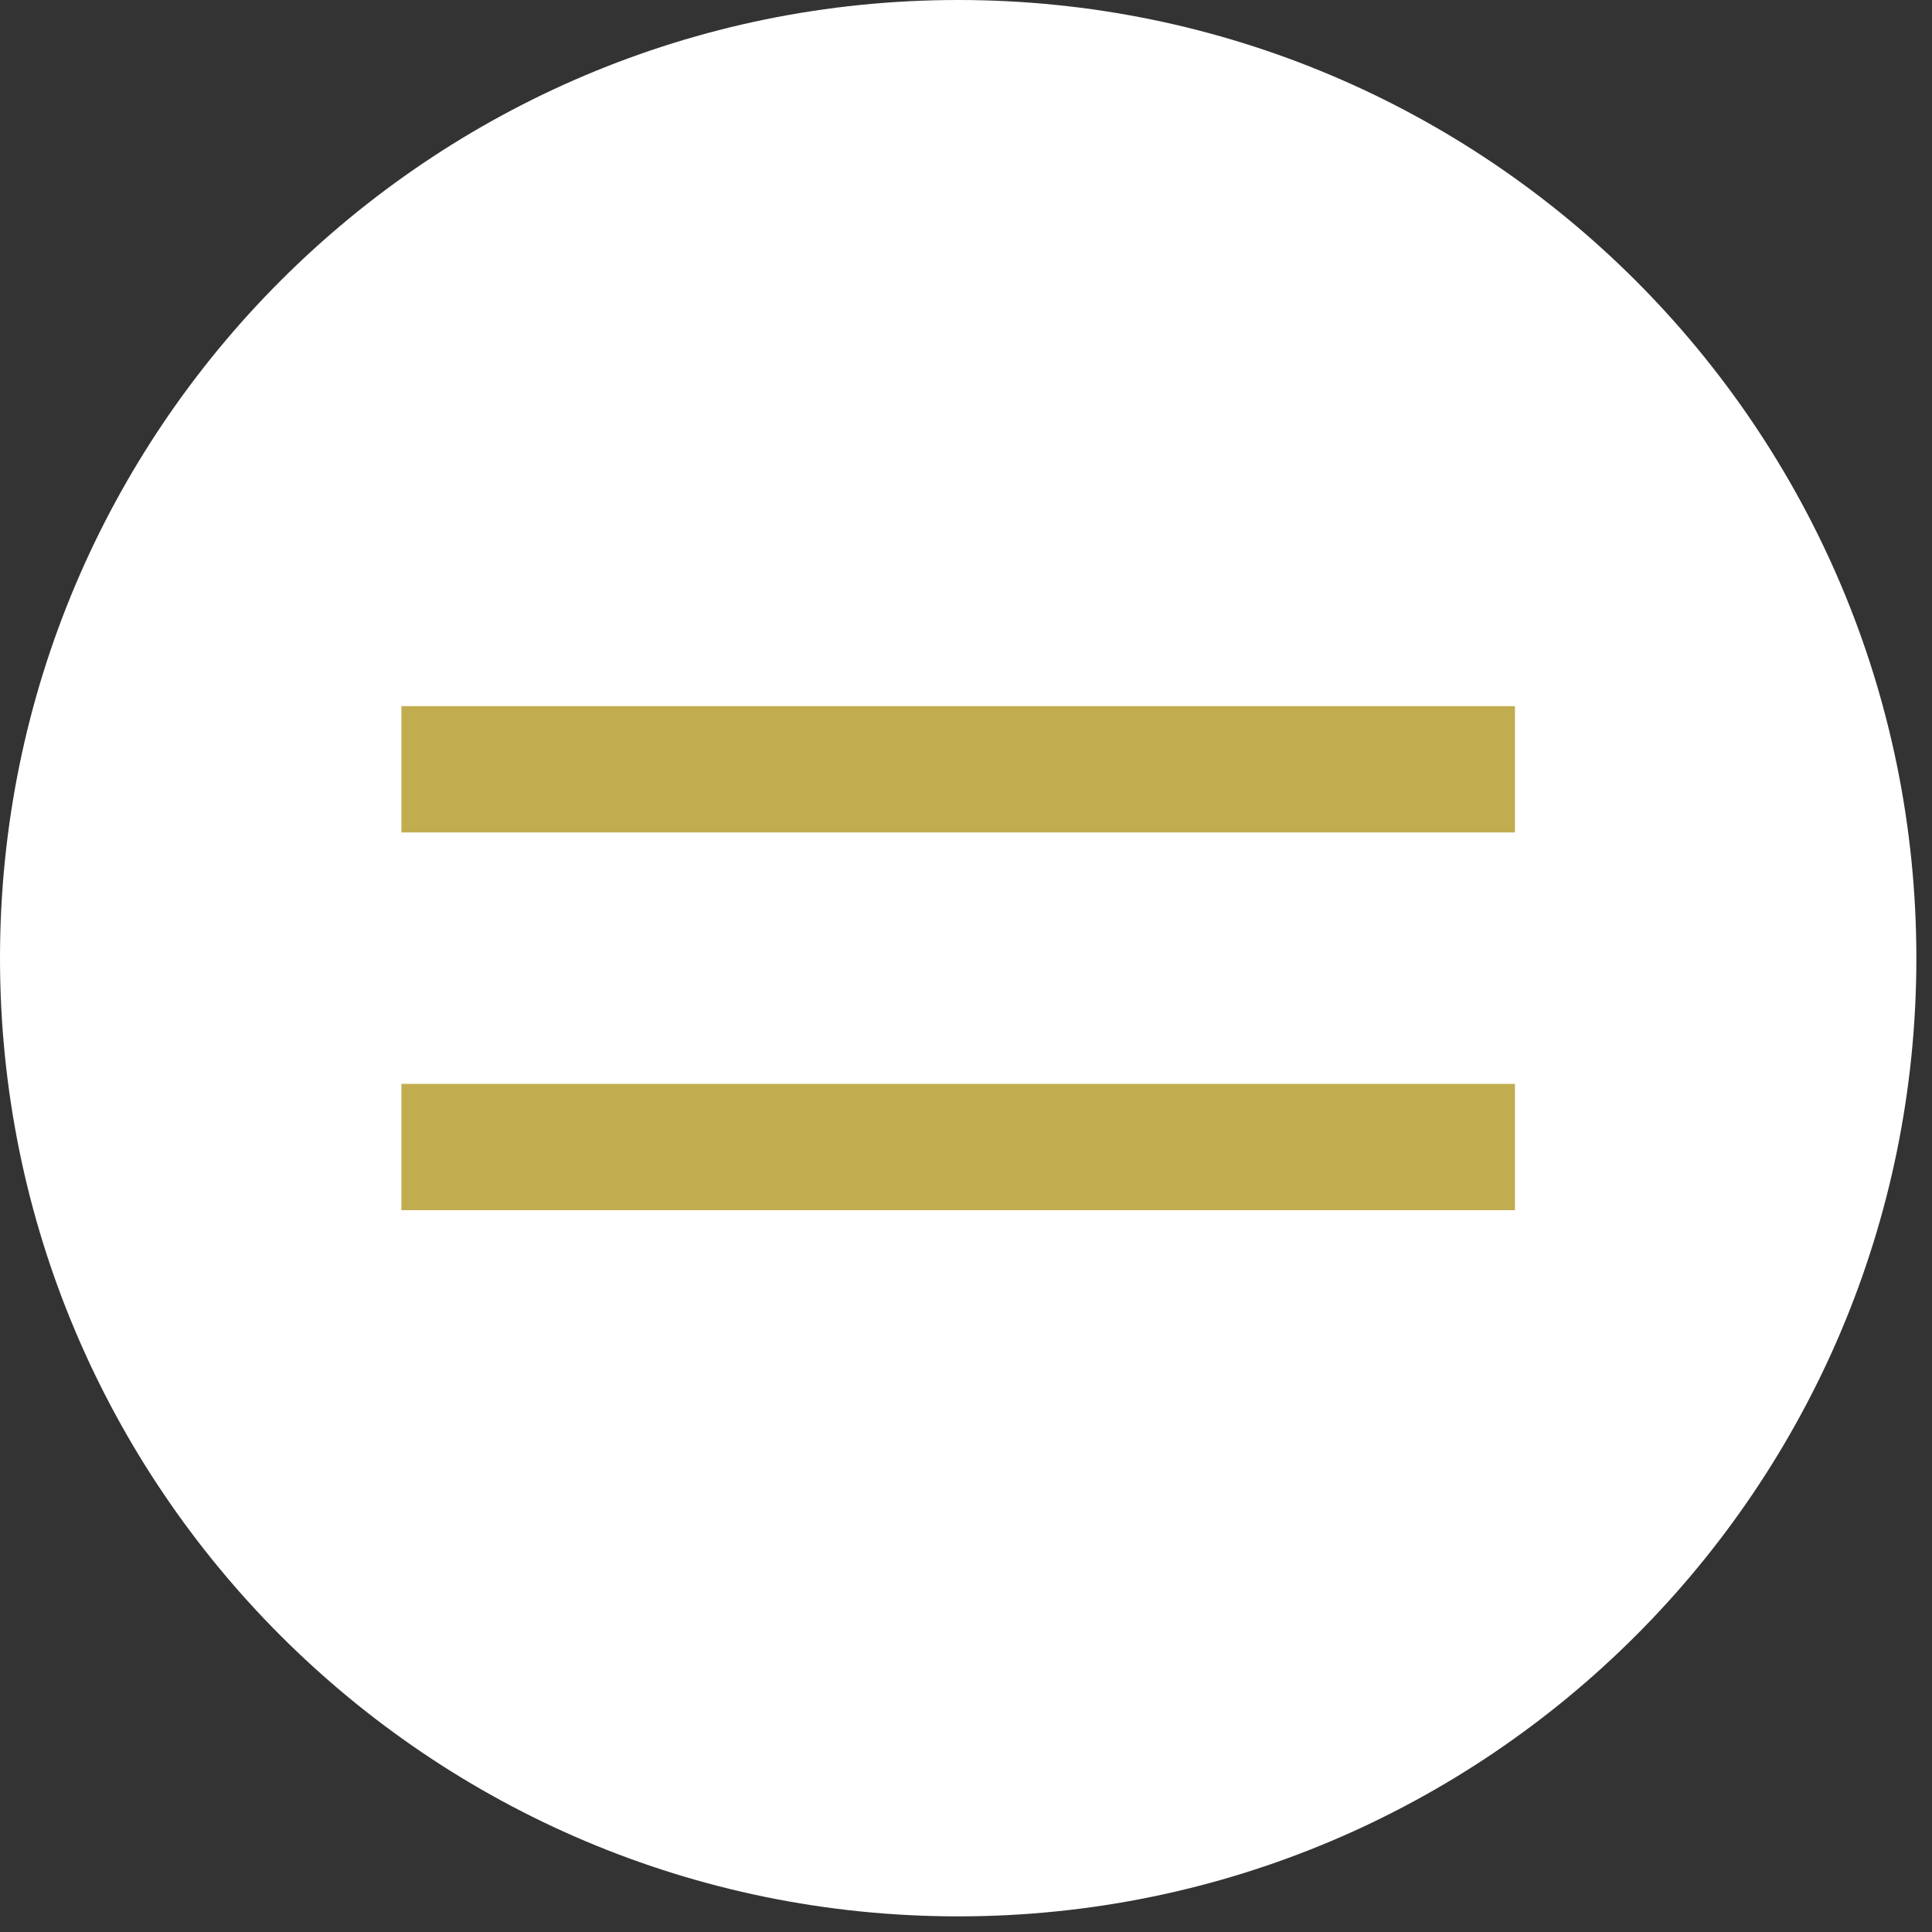
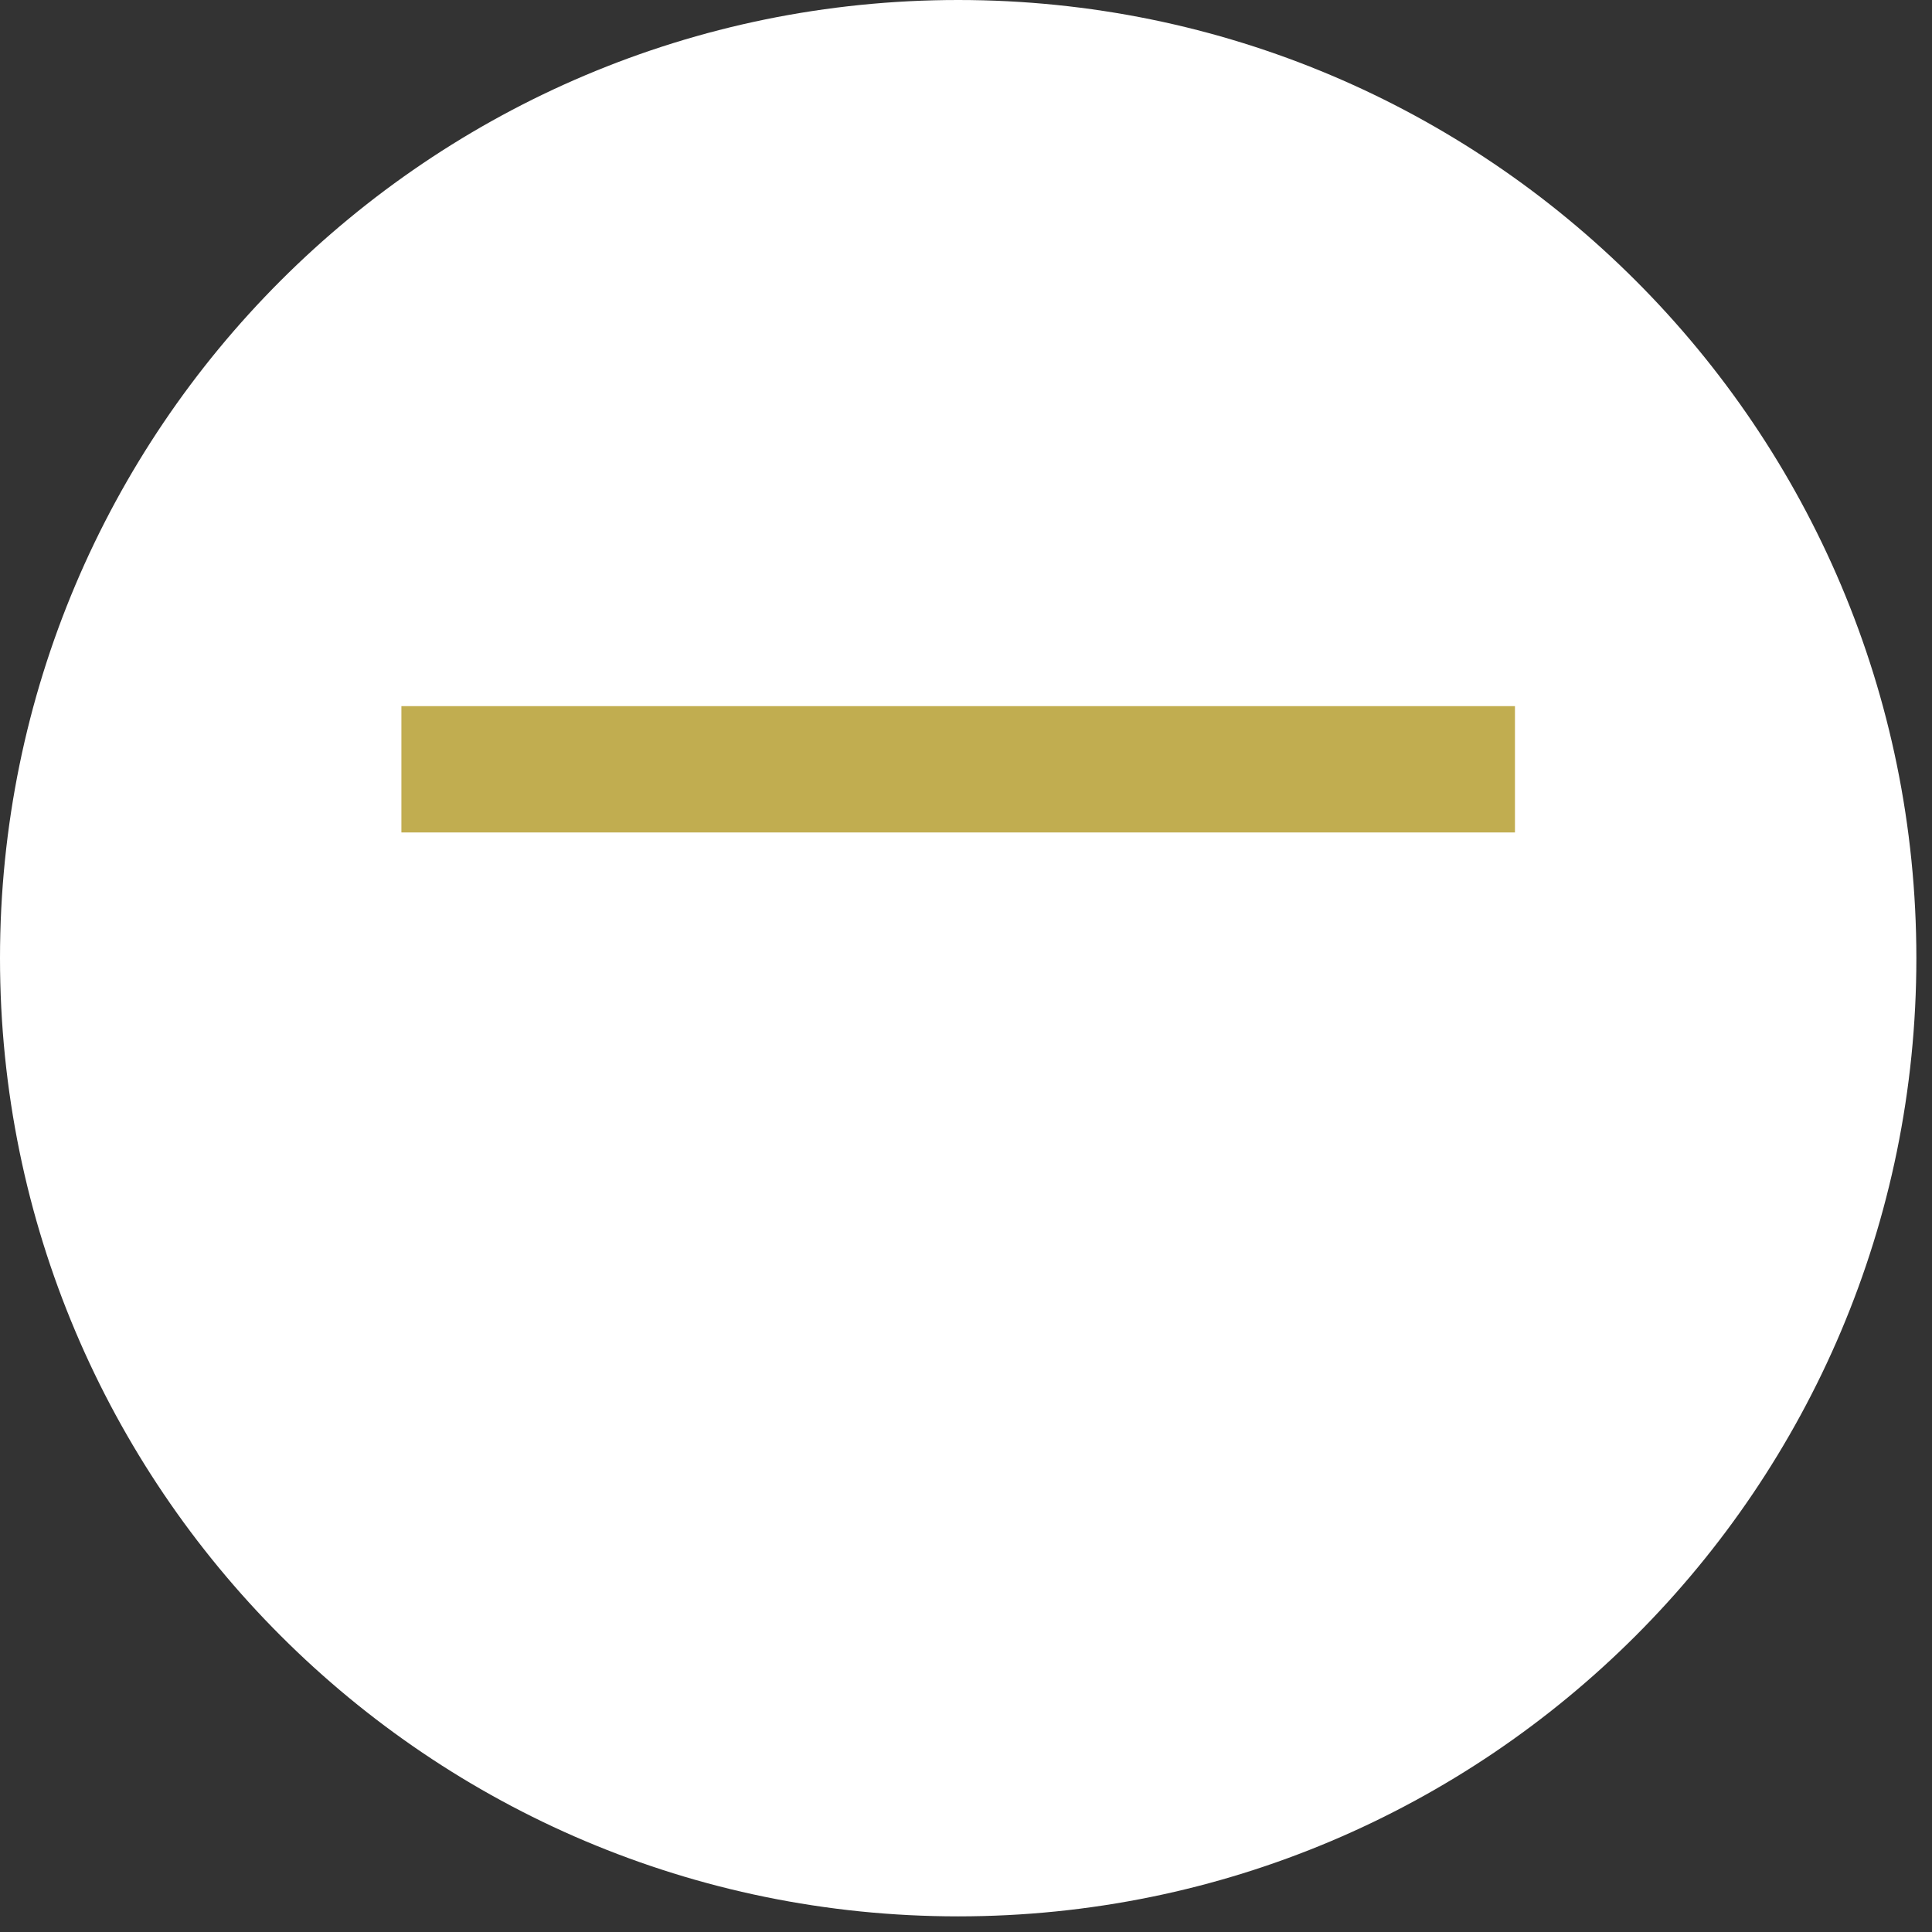
<svg xmlns="http://www.w3.org/2000/svg" width="65" height="65" viewBox="0 0 65 65" fill="none">
  <rect x="0" y="0" width="65" height="65" fill="#333333" stroke="none" />
  <path d="M32.237 64.474C50.041 64.474 64.474 50.041 64.474 32.237C64.474 14.433 50.041 0 32.237 0C14.433 0 0 14.433 0 32.237C0 50.041 14.433 64.474 32.237 64.474Z" fill="white" />
  <path d="M50.969 23.757H13.505V28.007H50.969V23.757Z" fill="#C1AD50" />
-   <path d="M50.969 36.465H13.505V40.715H50.969V36.465Z" fill="#C1AD50" />
</svg>